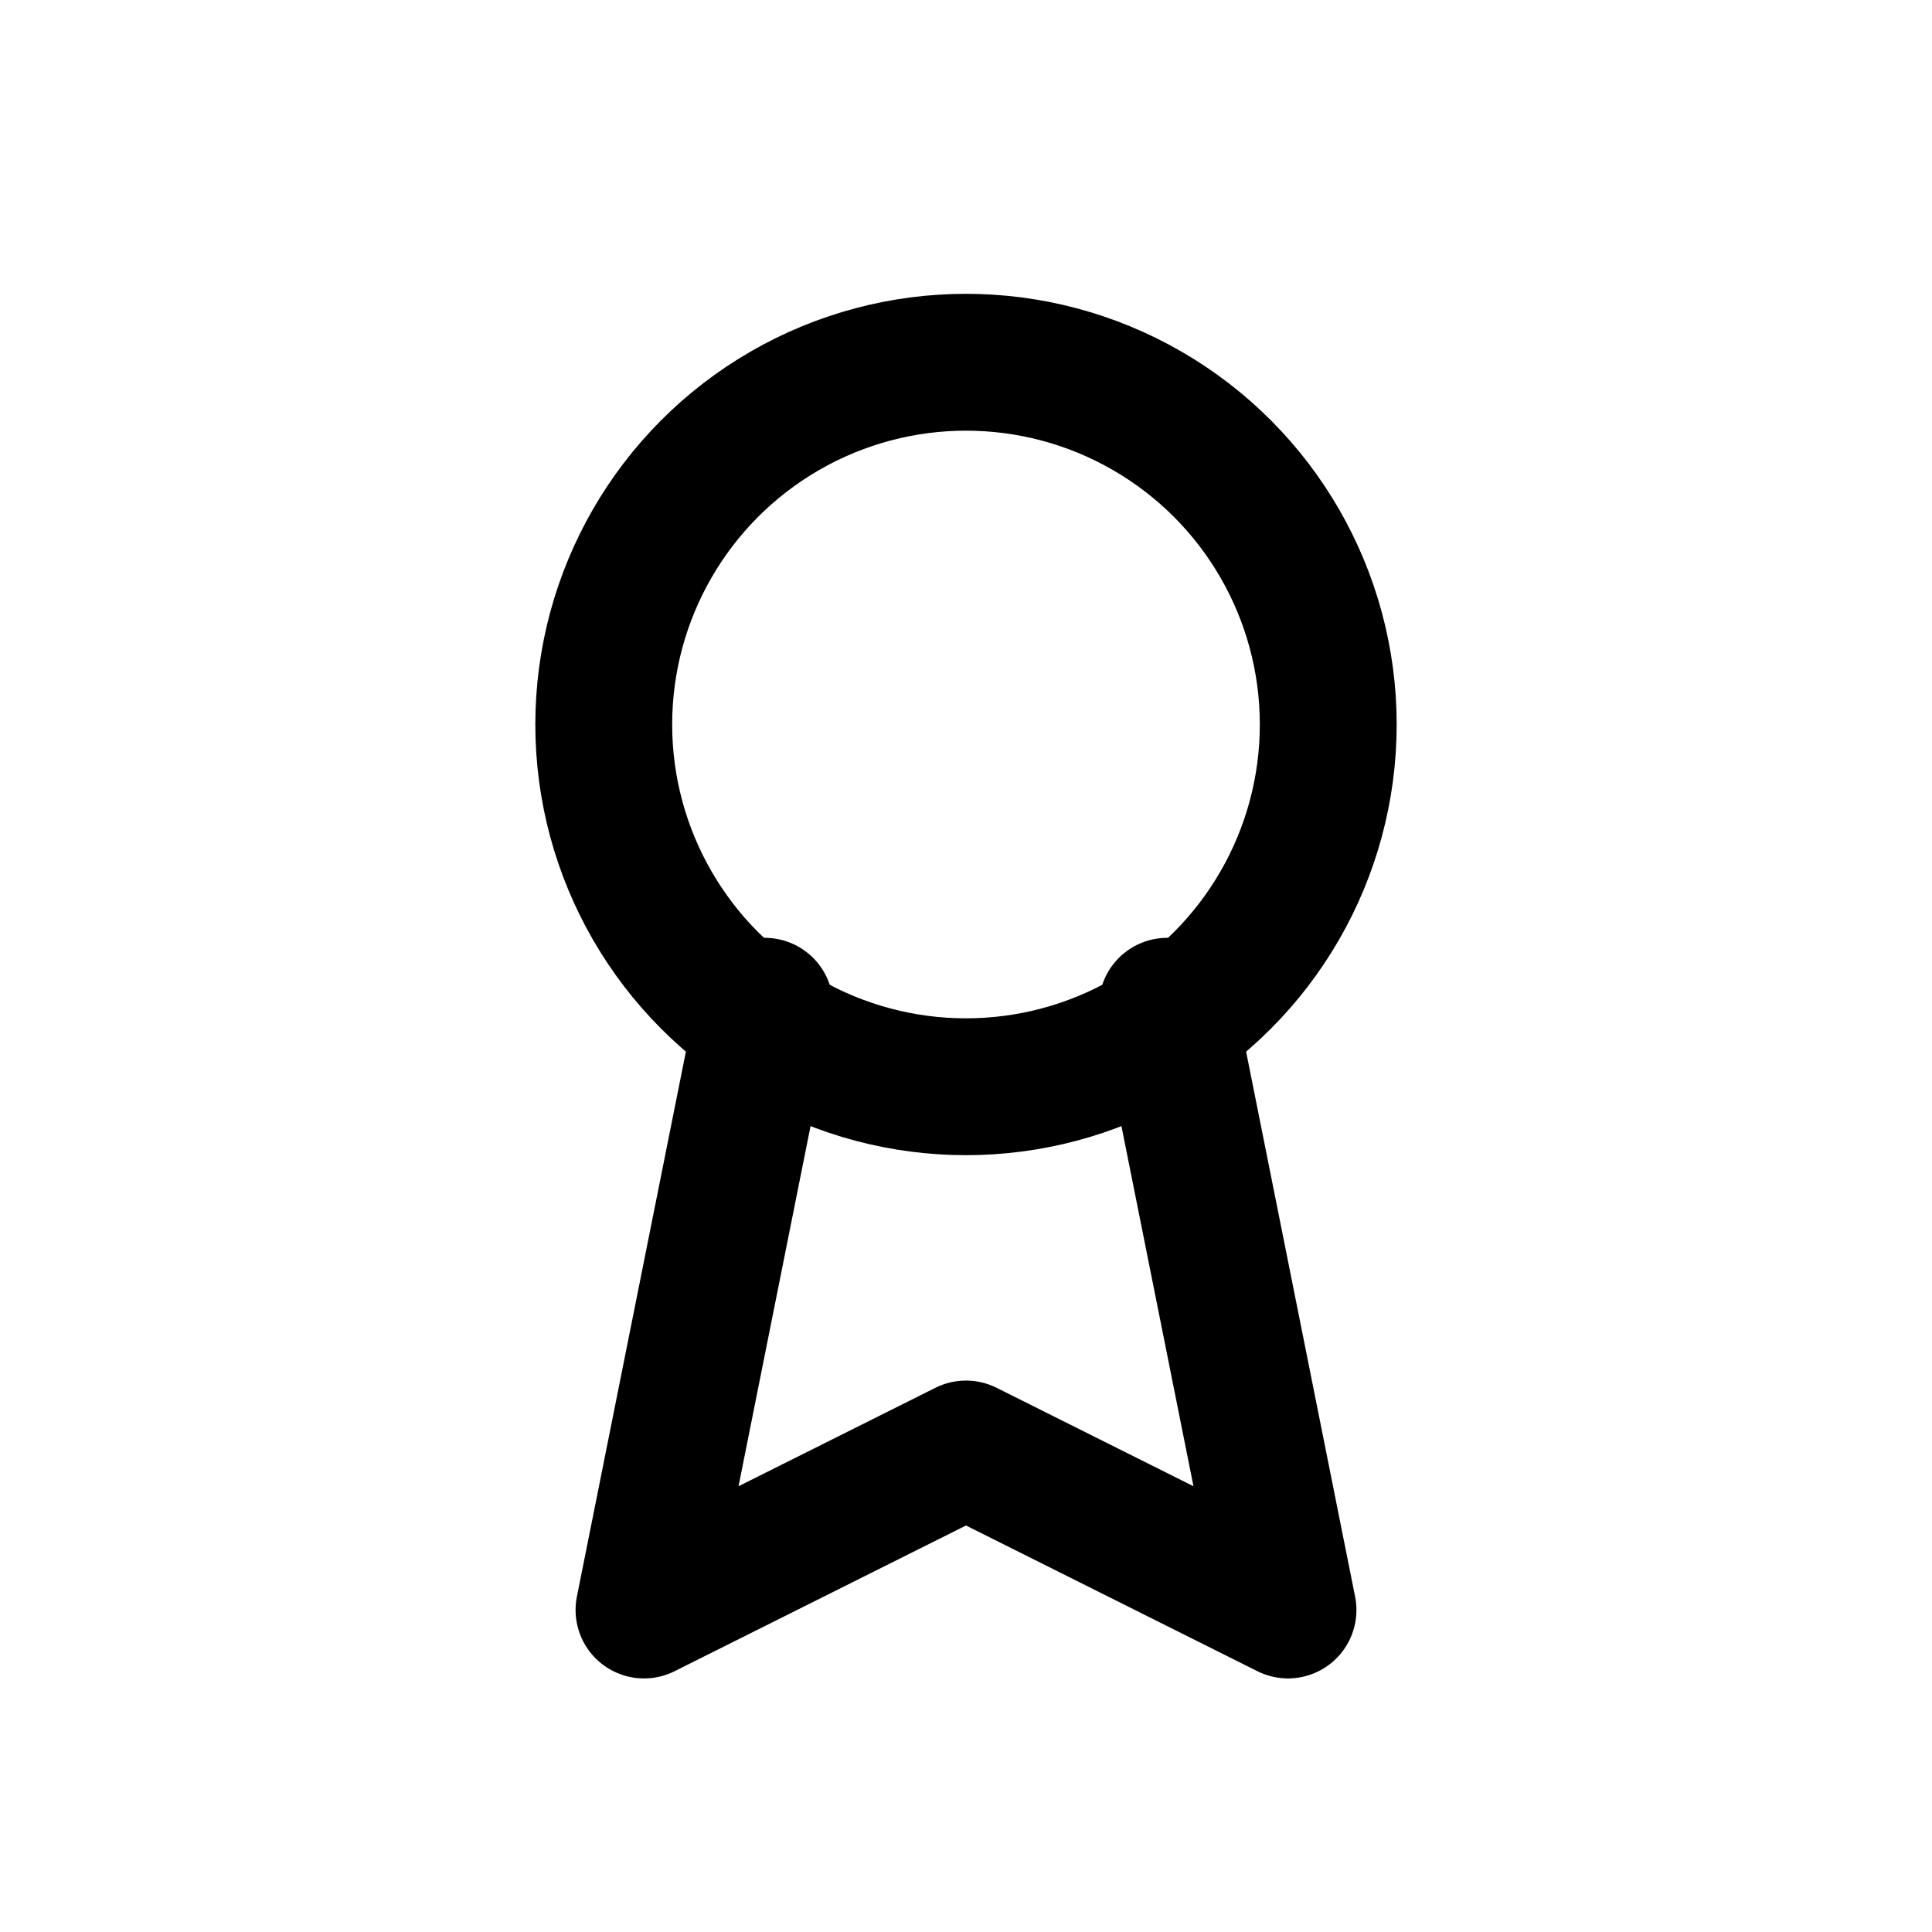
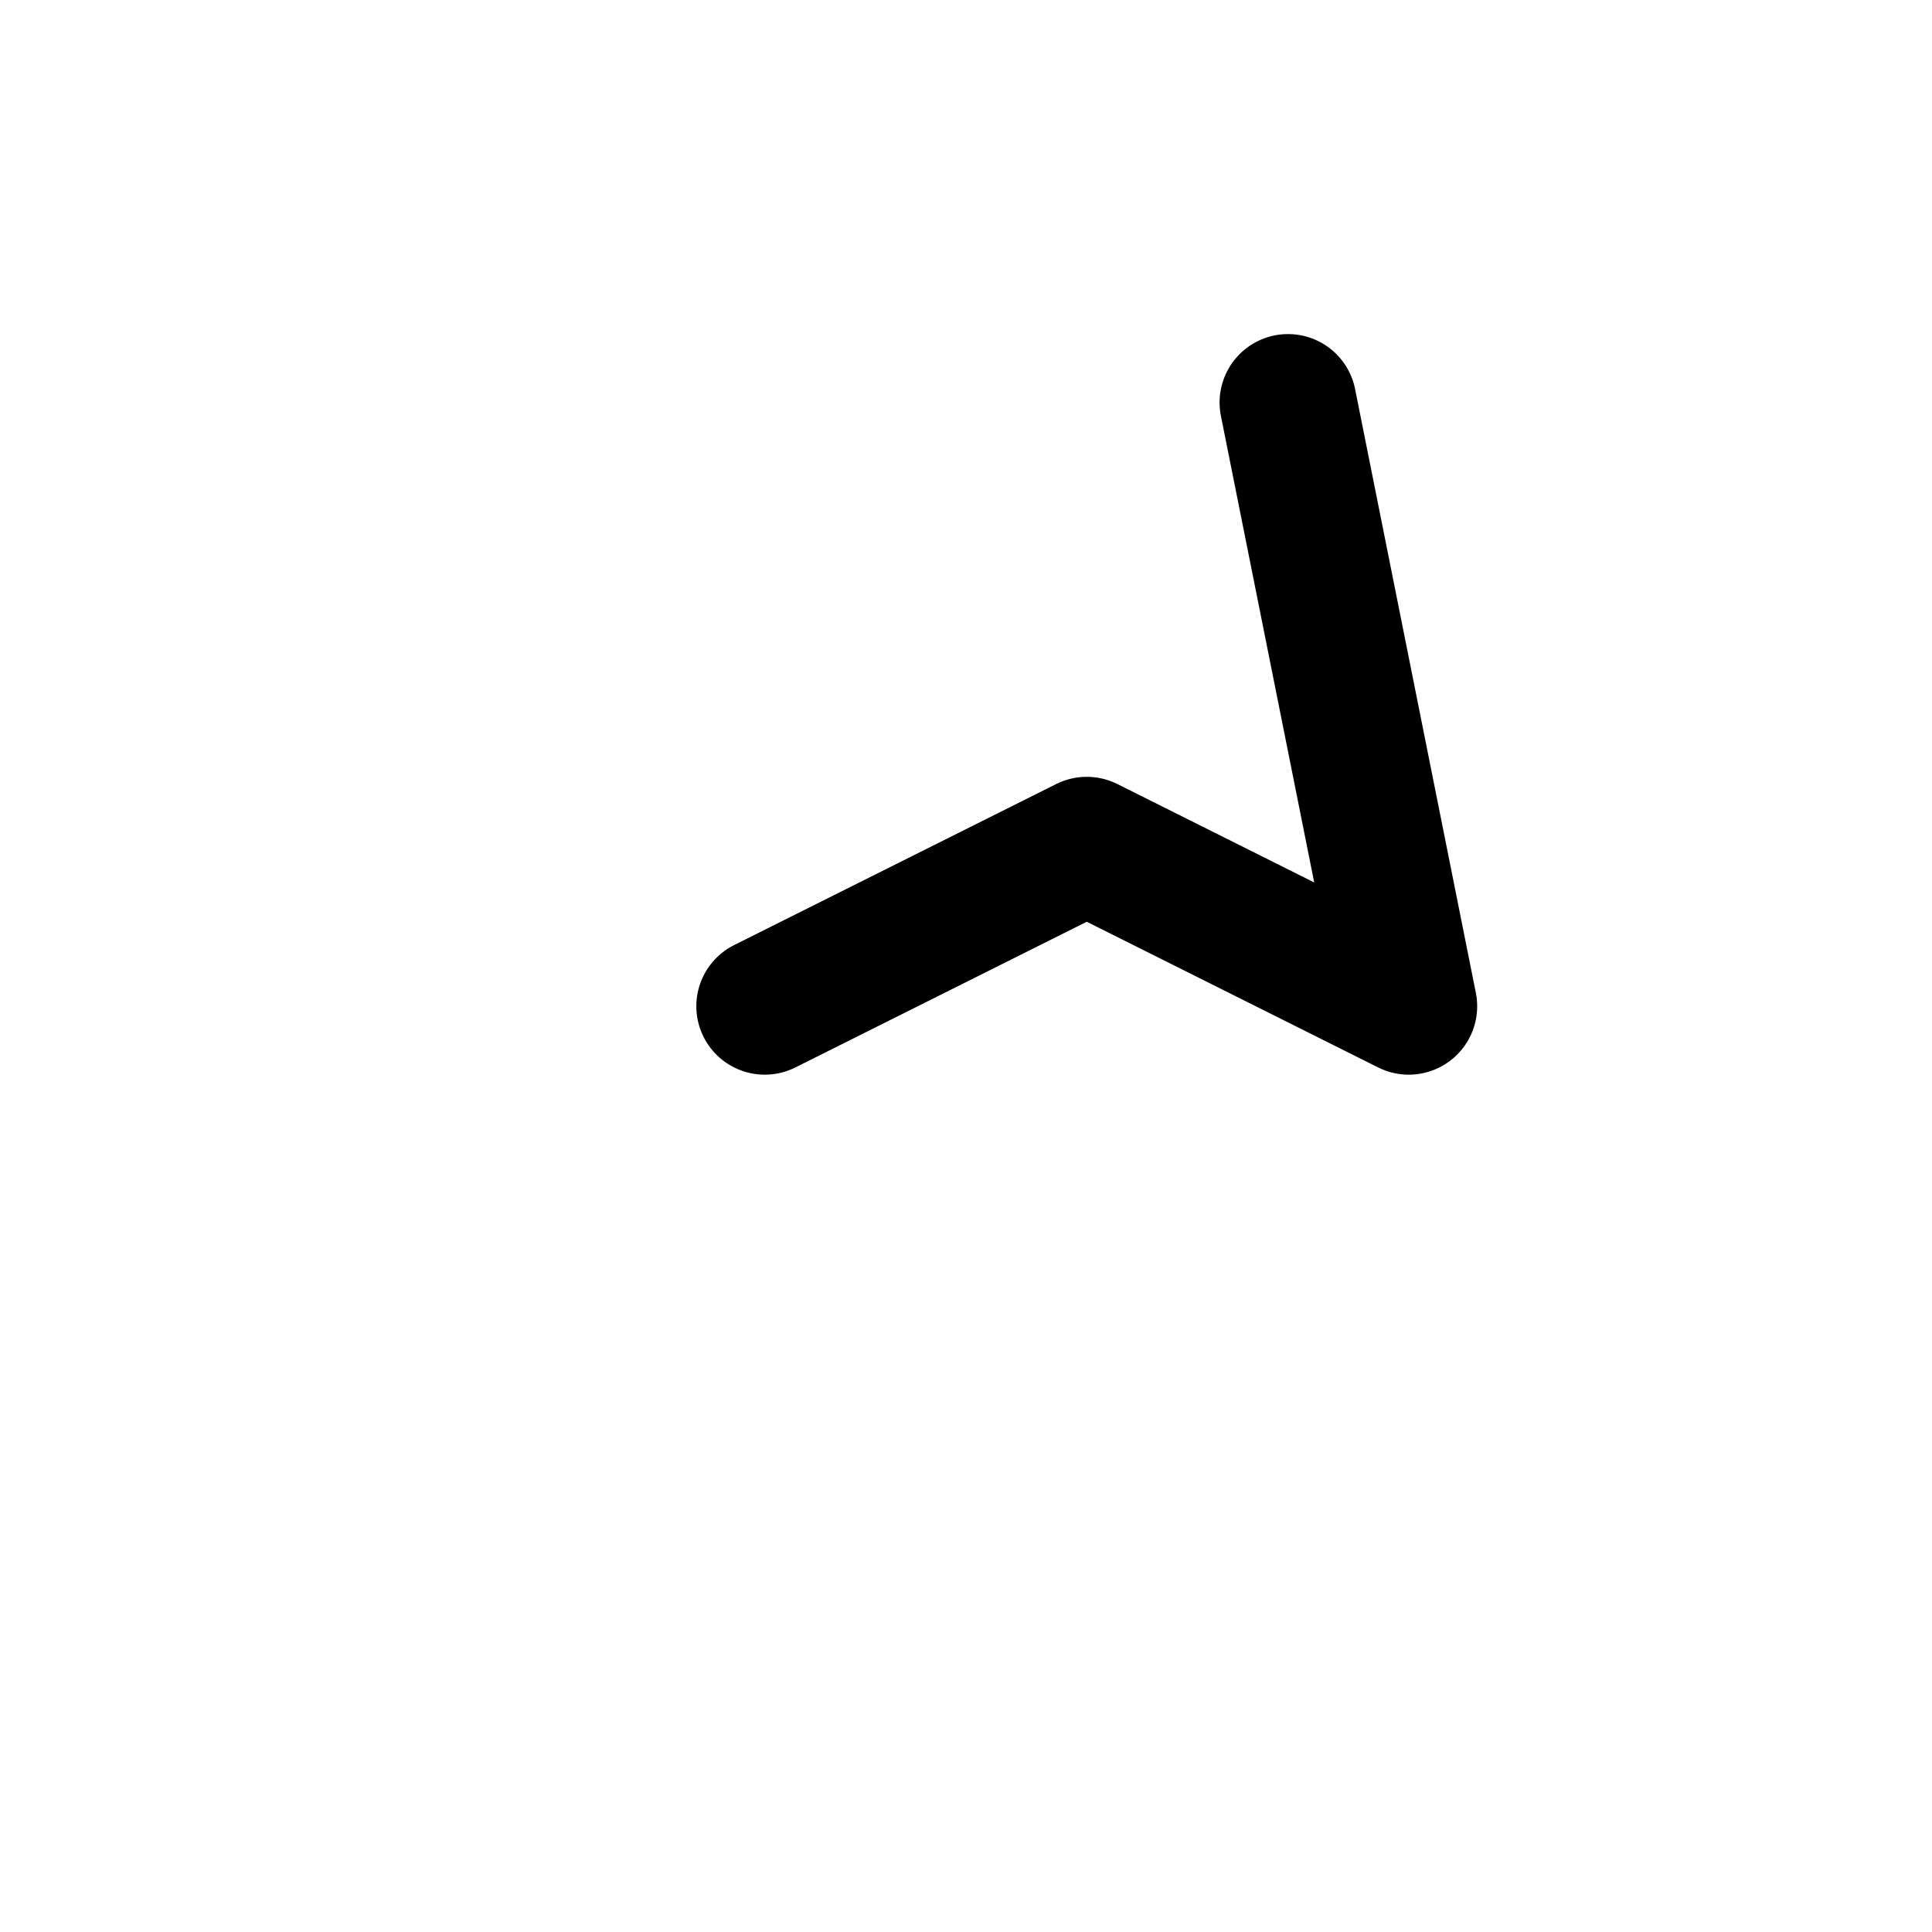
<svg xmlns="http://www.w3.org/2000/svg" width="48" height="48" viewBox="0 0 24 24" fill="none" aria-label="Сертификаты СЭЗ, СС, ПБ" role="img" stroke="currentColor" stroke-width="1.7" stroke-linecap="round" stroke-linejoin="round">
  <title>Сертификаты СЭЗ, СС, ПБ</title>
-   <circle cx="12" cy="9" r="4.5" vector-effect="non-scaling-stroke" />
-   <path d="M9.5 12.5L8 20l4-2 4 2-1.5-7.5" vector-effect="non-scaling-stroke" />
+   <path d="M9.5 12.5l4-2 4 2-1.5-7.5" vector-effect="non-scaling-stroke" />
</svg>